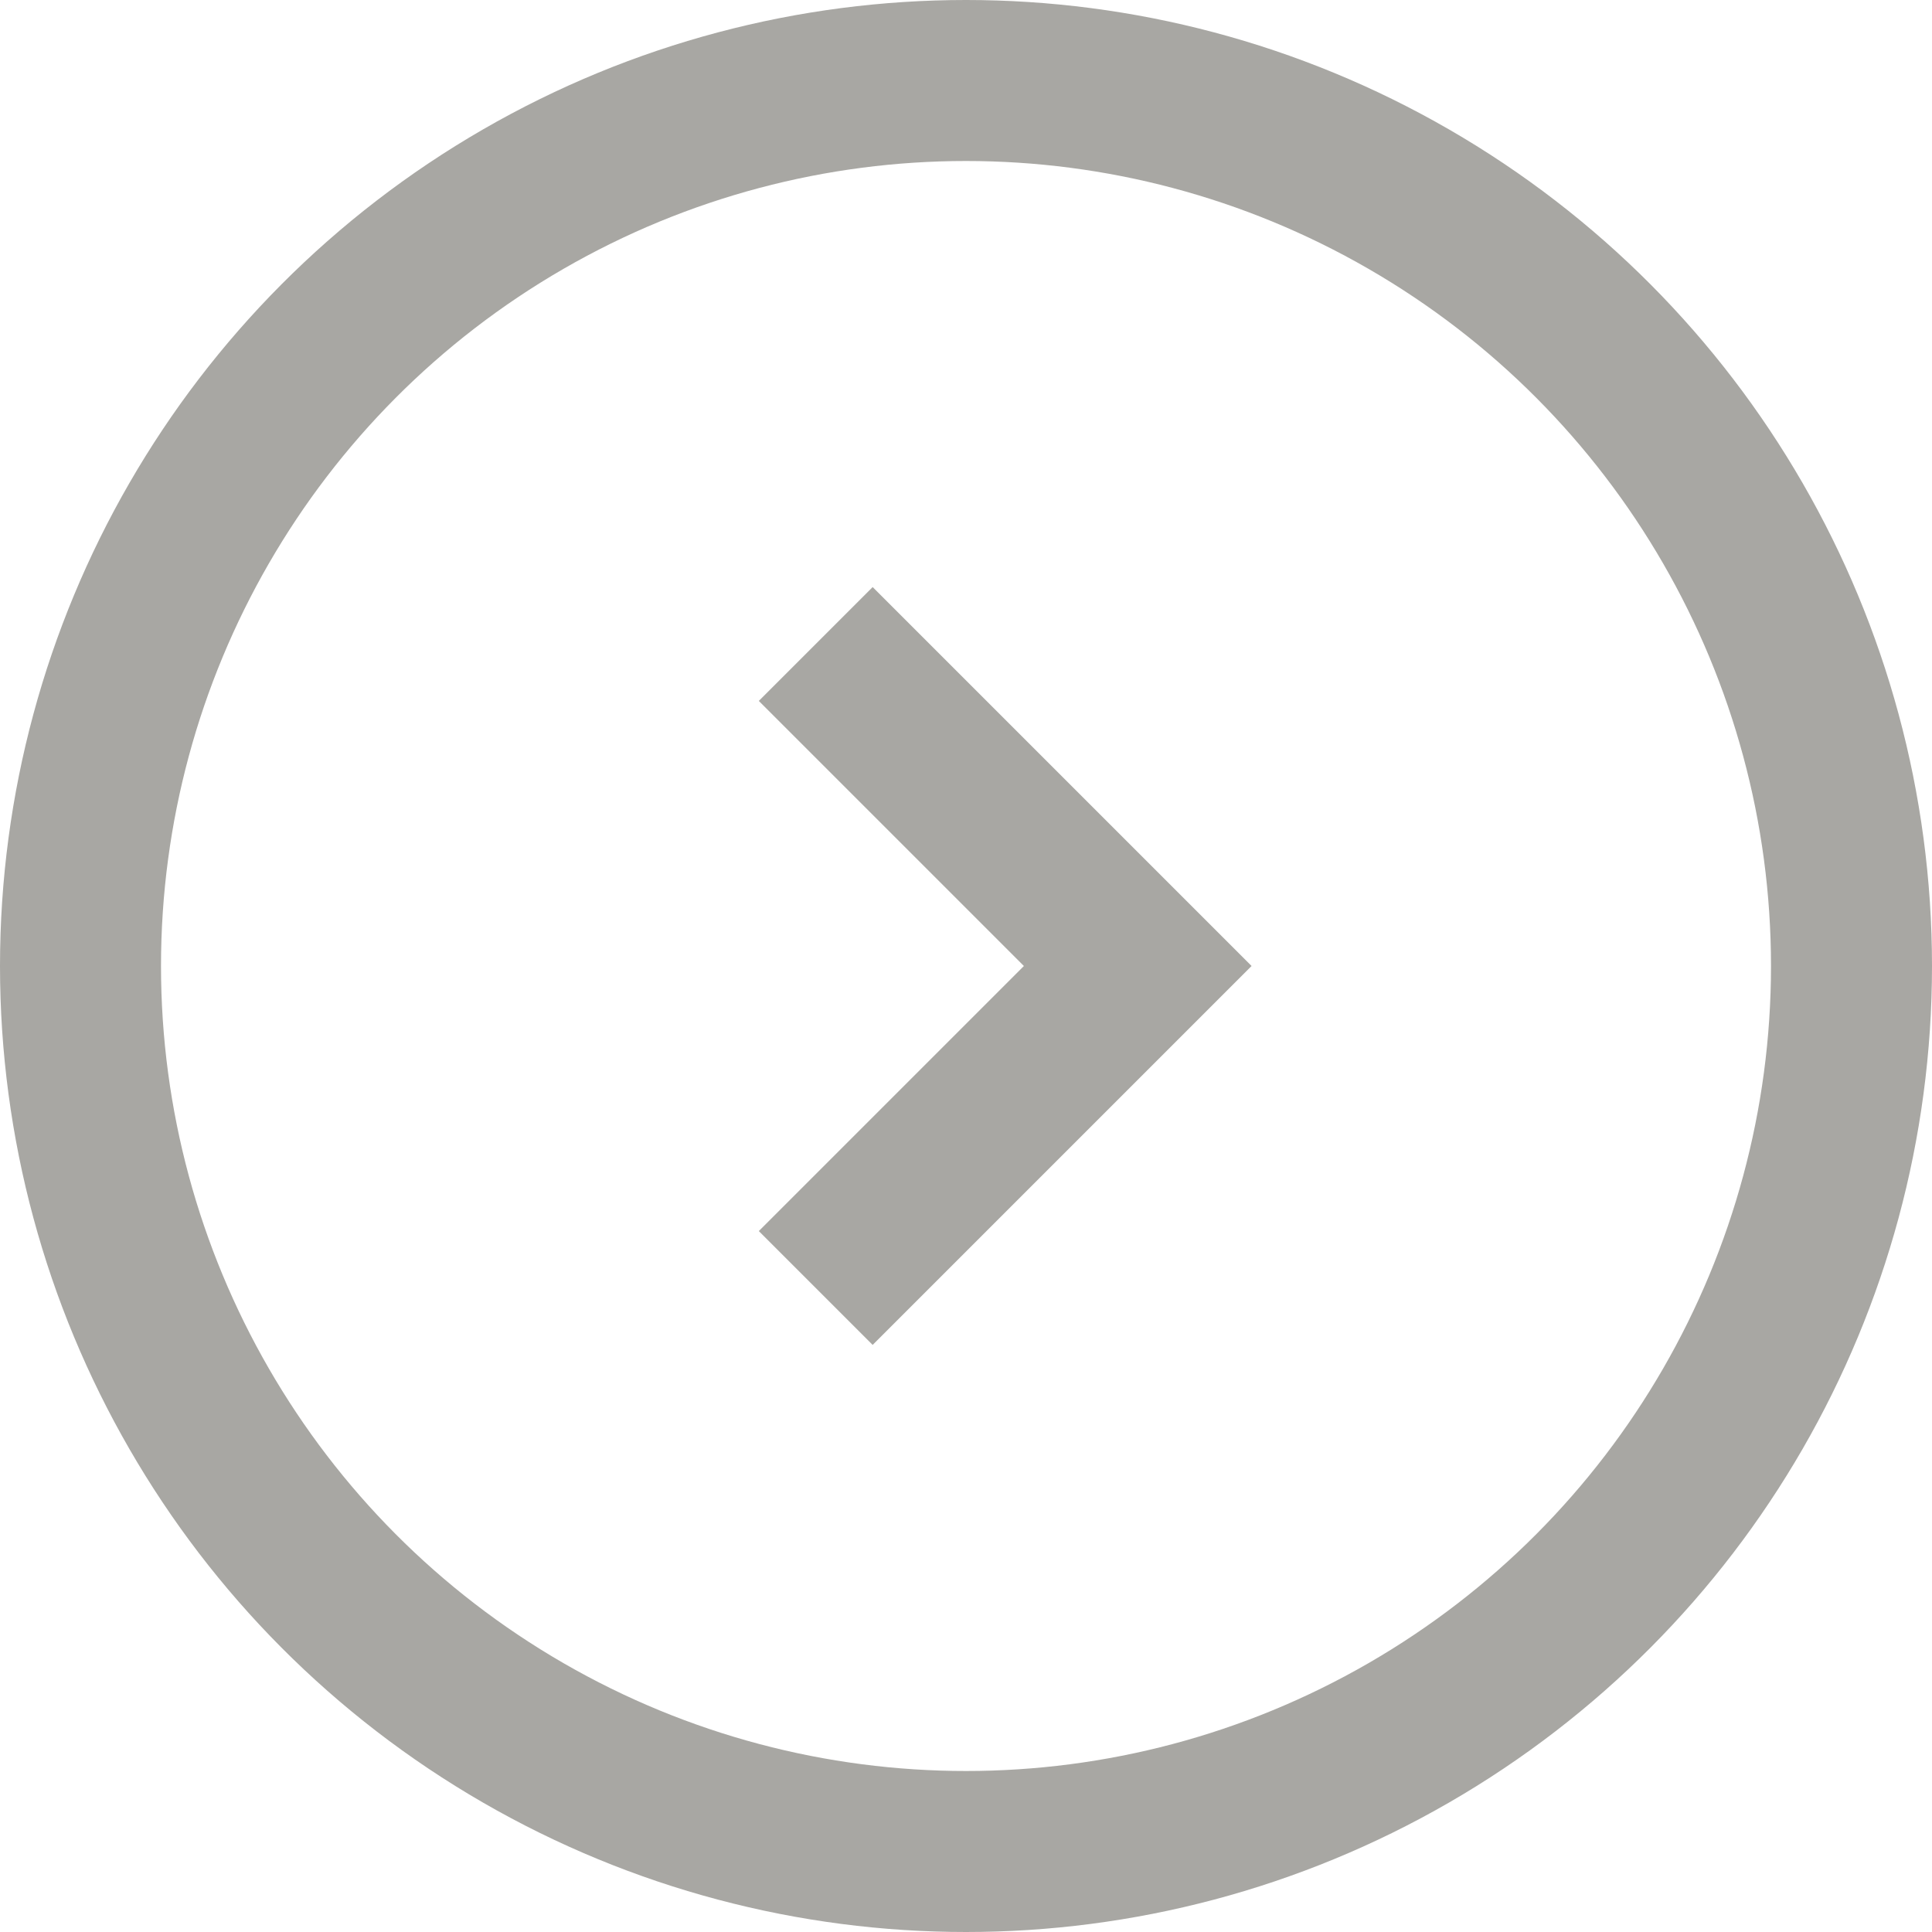
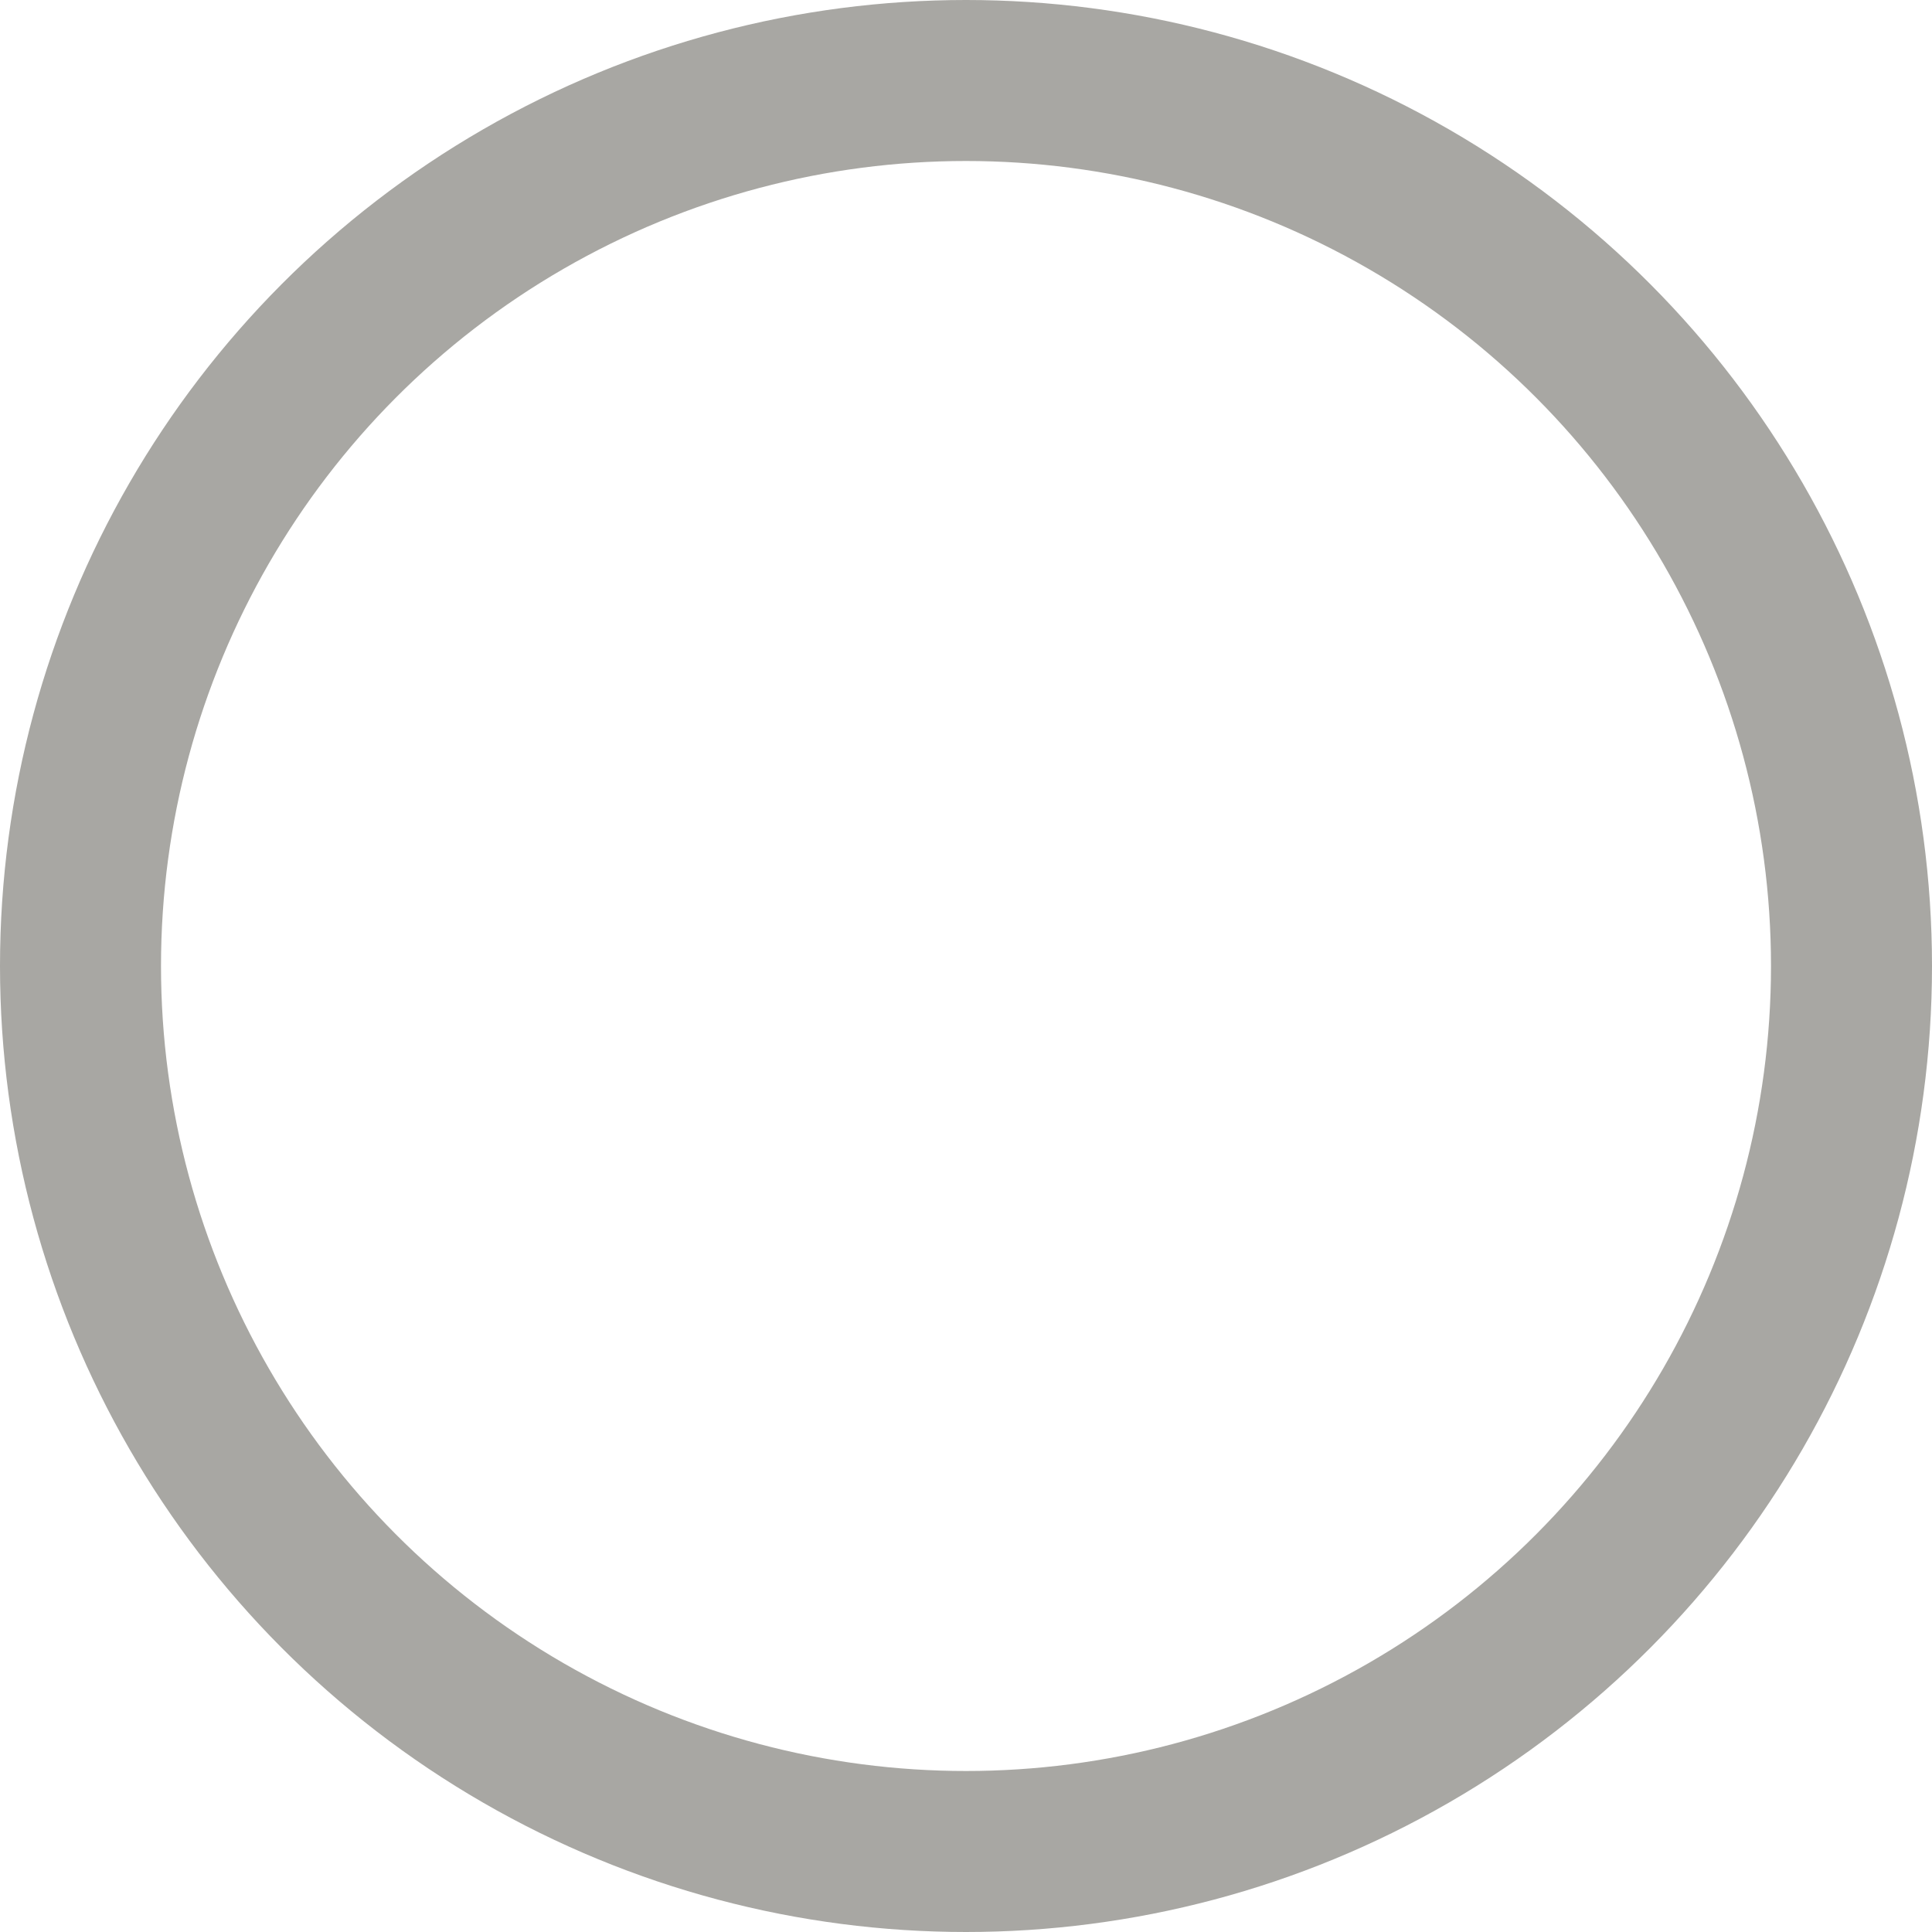
<svg xmlns="http://www.w3.org/2000/svg" width="18" height="18" viewBox="0 0 18 18" fill="none">
  <circle cx="9" cy="9" r="8.25" stroke="#A8A7A3" stroke-width="1.5" />
-   <path d="M7.6 6L10.6 9L7.6 12" stroke="#A8A7A3" stroke-width="1.5" />
</svg>